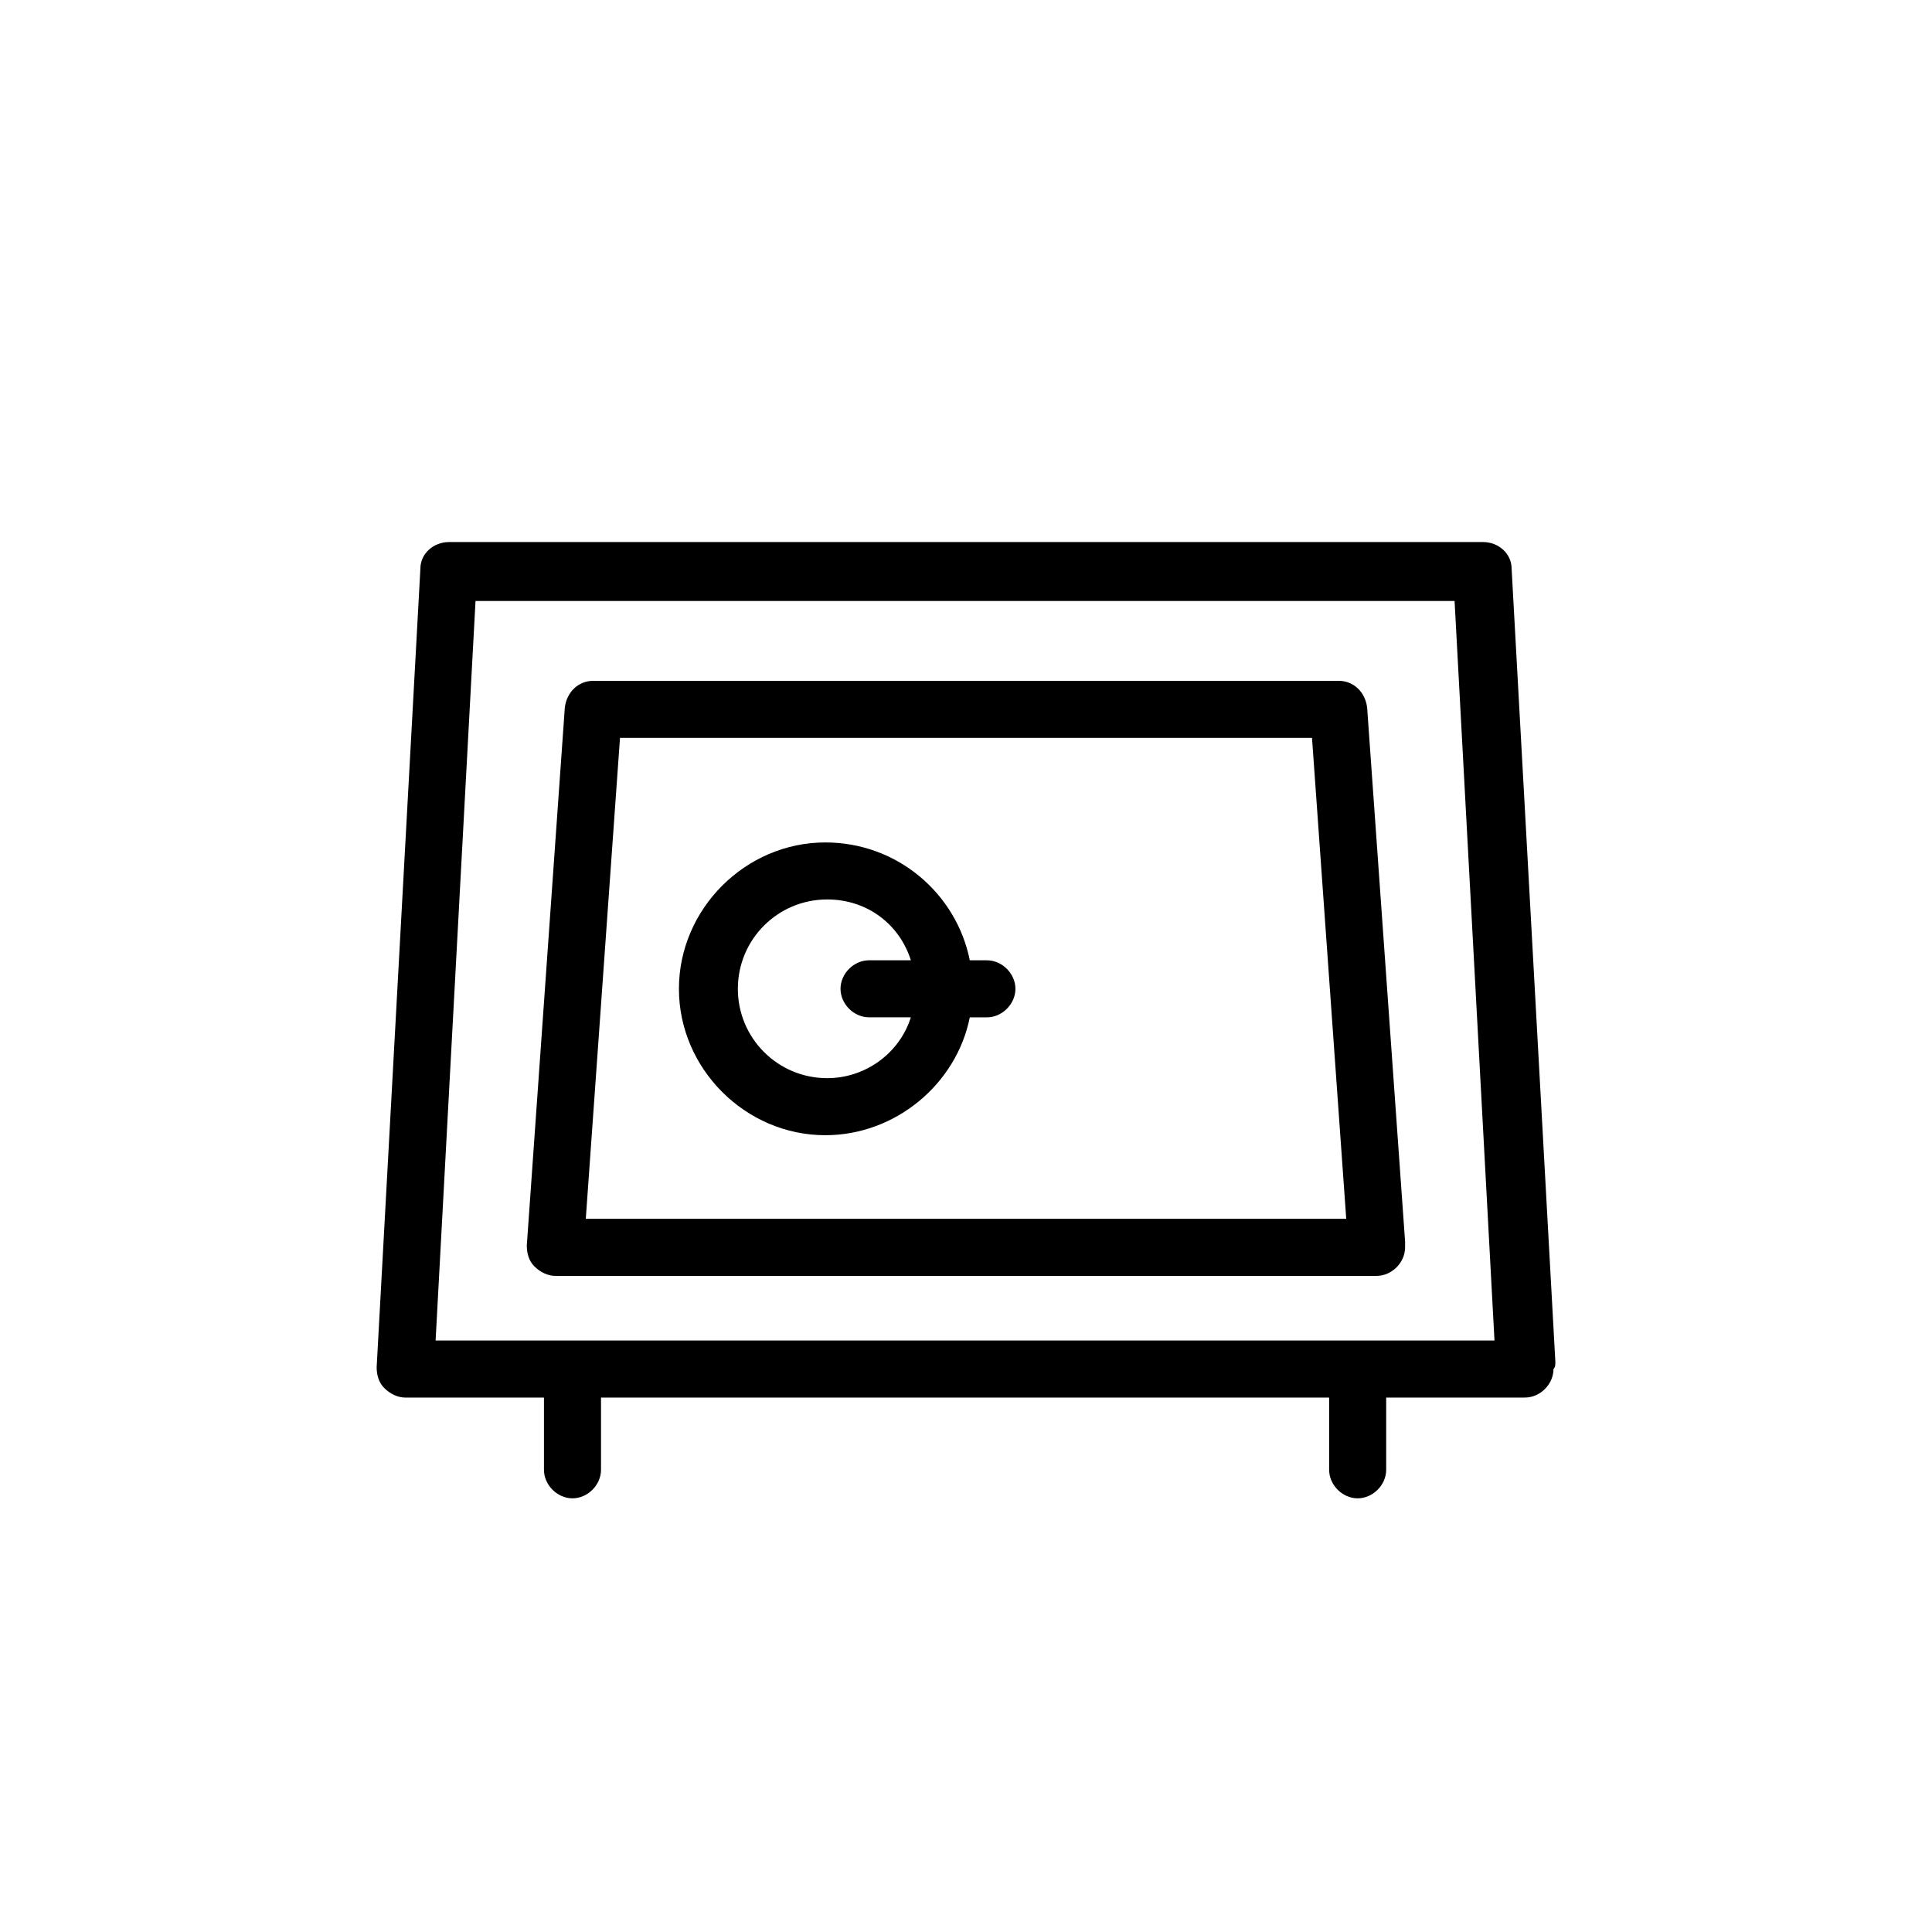
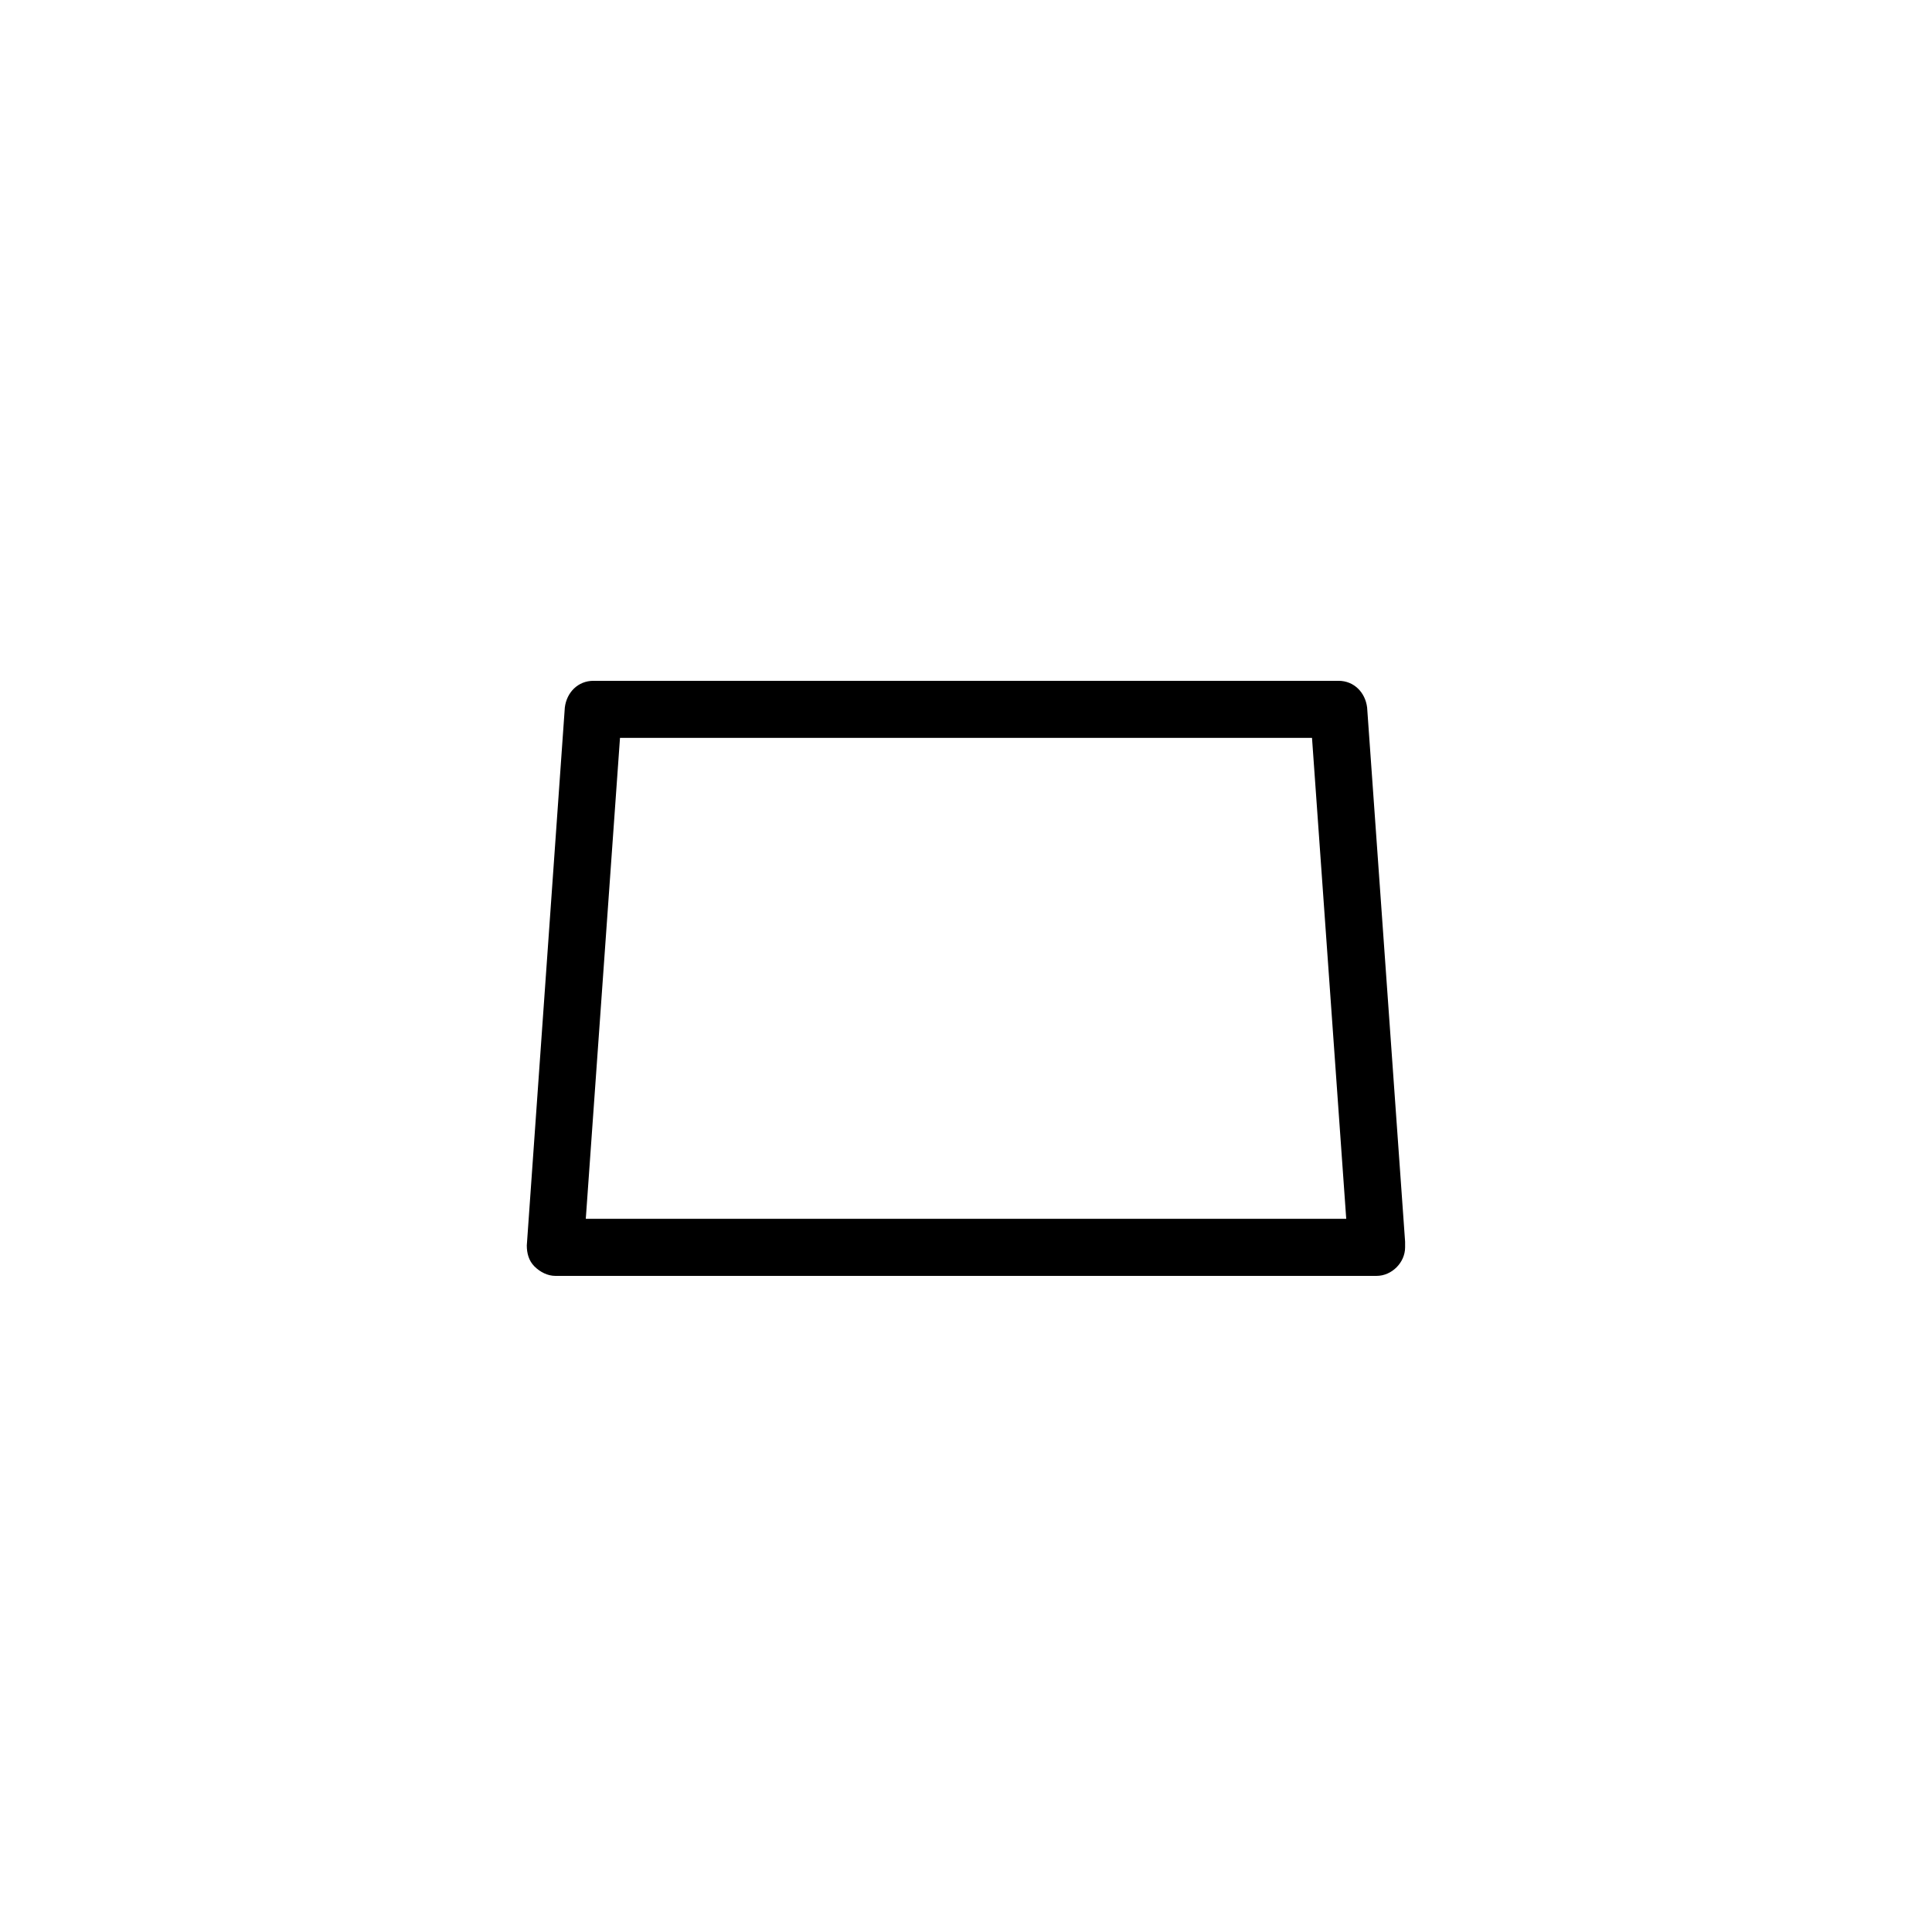
<svg xmlns="http://www.w3.org/2000/svg" fill="#000000" width="800px" height="800px" version="1.1" viewBox="144 144 512 512">
  <g>
-     <path d="m556.18 504.79-11.586-210.09c0-4.031-3.527-7.055-7.559-7.055l-274.07 0.004c-4.031 0-7.559 3.023-7.559 7.055l-11.586 211.6c0 2.016 0.504 4.031 2.016 5.543s3.527 2.519 5.543 2.519h36.777v19.145c0 4.031 3.527 7.559 7.559 7.559s7.559-3.527 7.559-7.559v-19.145h192.96v19.145c0 4.031 3.527 7.559 7.559 7.559s7.559-3.527 7.559-7.559v-19.145h36.777c4.031 0 7.559-3.527 7.559-7.559 0.496-0.504 0.496-1.008 0.496-2.016zm-296.74-5.539 10.578-195.98h259.46l10.578 195.98z" />
-     <path d="m405.54 398.49h-4.535c-3.527-17.633-19.145-31.234-38.289-31.234-21.16 0-38.793 17.633-38.793 38.793s17.633 38.793 38.793 38.793c18.641 0 34.762-13.602 38.289-31.234h4.535c4.031 0 7.559-3.527 7.559-7.559s-3.527-7.559-7.559-7.559zm-42.32 31.234c-13.098 0-23.68-10.578-23.68-23.68 0-13.098 10.578-23.68 23.68-23.68 10.578 0 19.145 6.551 22.168 16.121h-11.082c-4.031 0-7.559 3.527-7.559 7.559s3.527 7.559 7.559 7.559h11.082c-3.023 9.57-12.09 16.121-22.168 16.121z" />
    <path d="m506.3 331.48c-0.504-4.031-3.523-7.055-7.555-7.055h-197.5c-4.031 0-7.055 3.023-7.559 7.055l-10.078 142.58c0 2.016 0.504 4.031 2.016 5.543 1.512 1.512 3.527 2.519 5.543 2.519h217.64c4.031 0 7.559-3.527 7.559-7.559v-1.512zm-207.06 135.52 9.066-127.46h183.39l9.07 127.46z" />
  </g>
</svg>